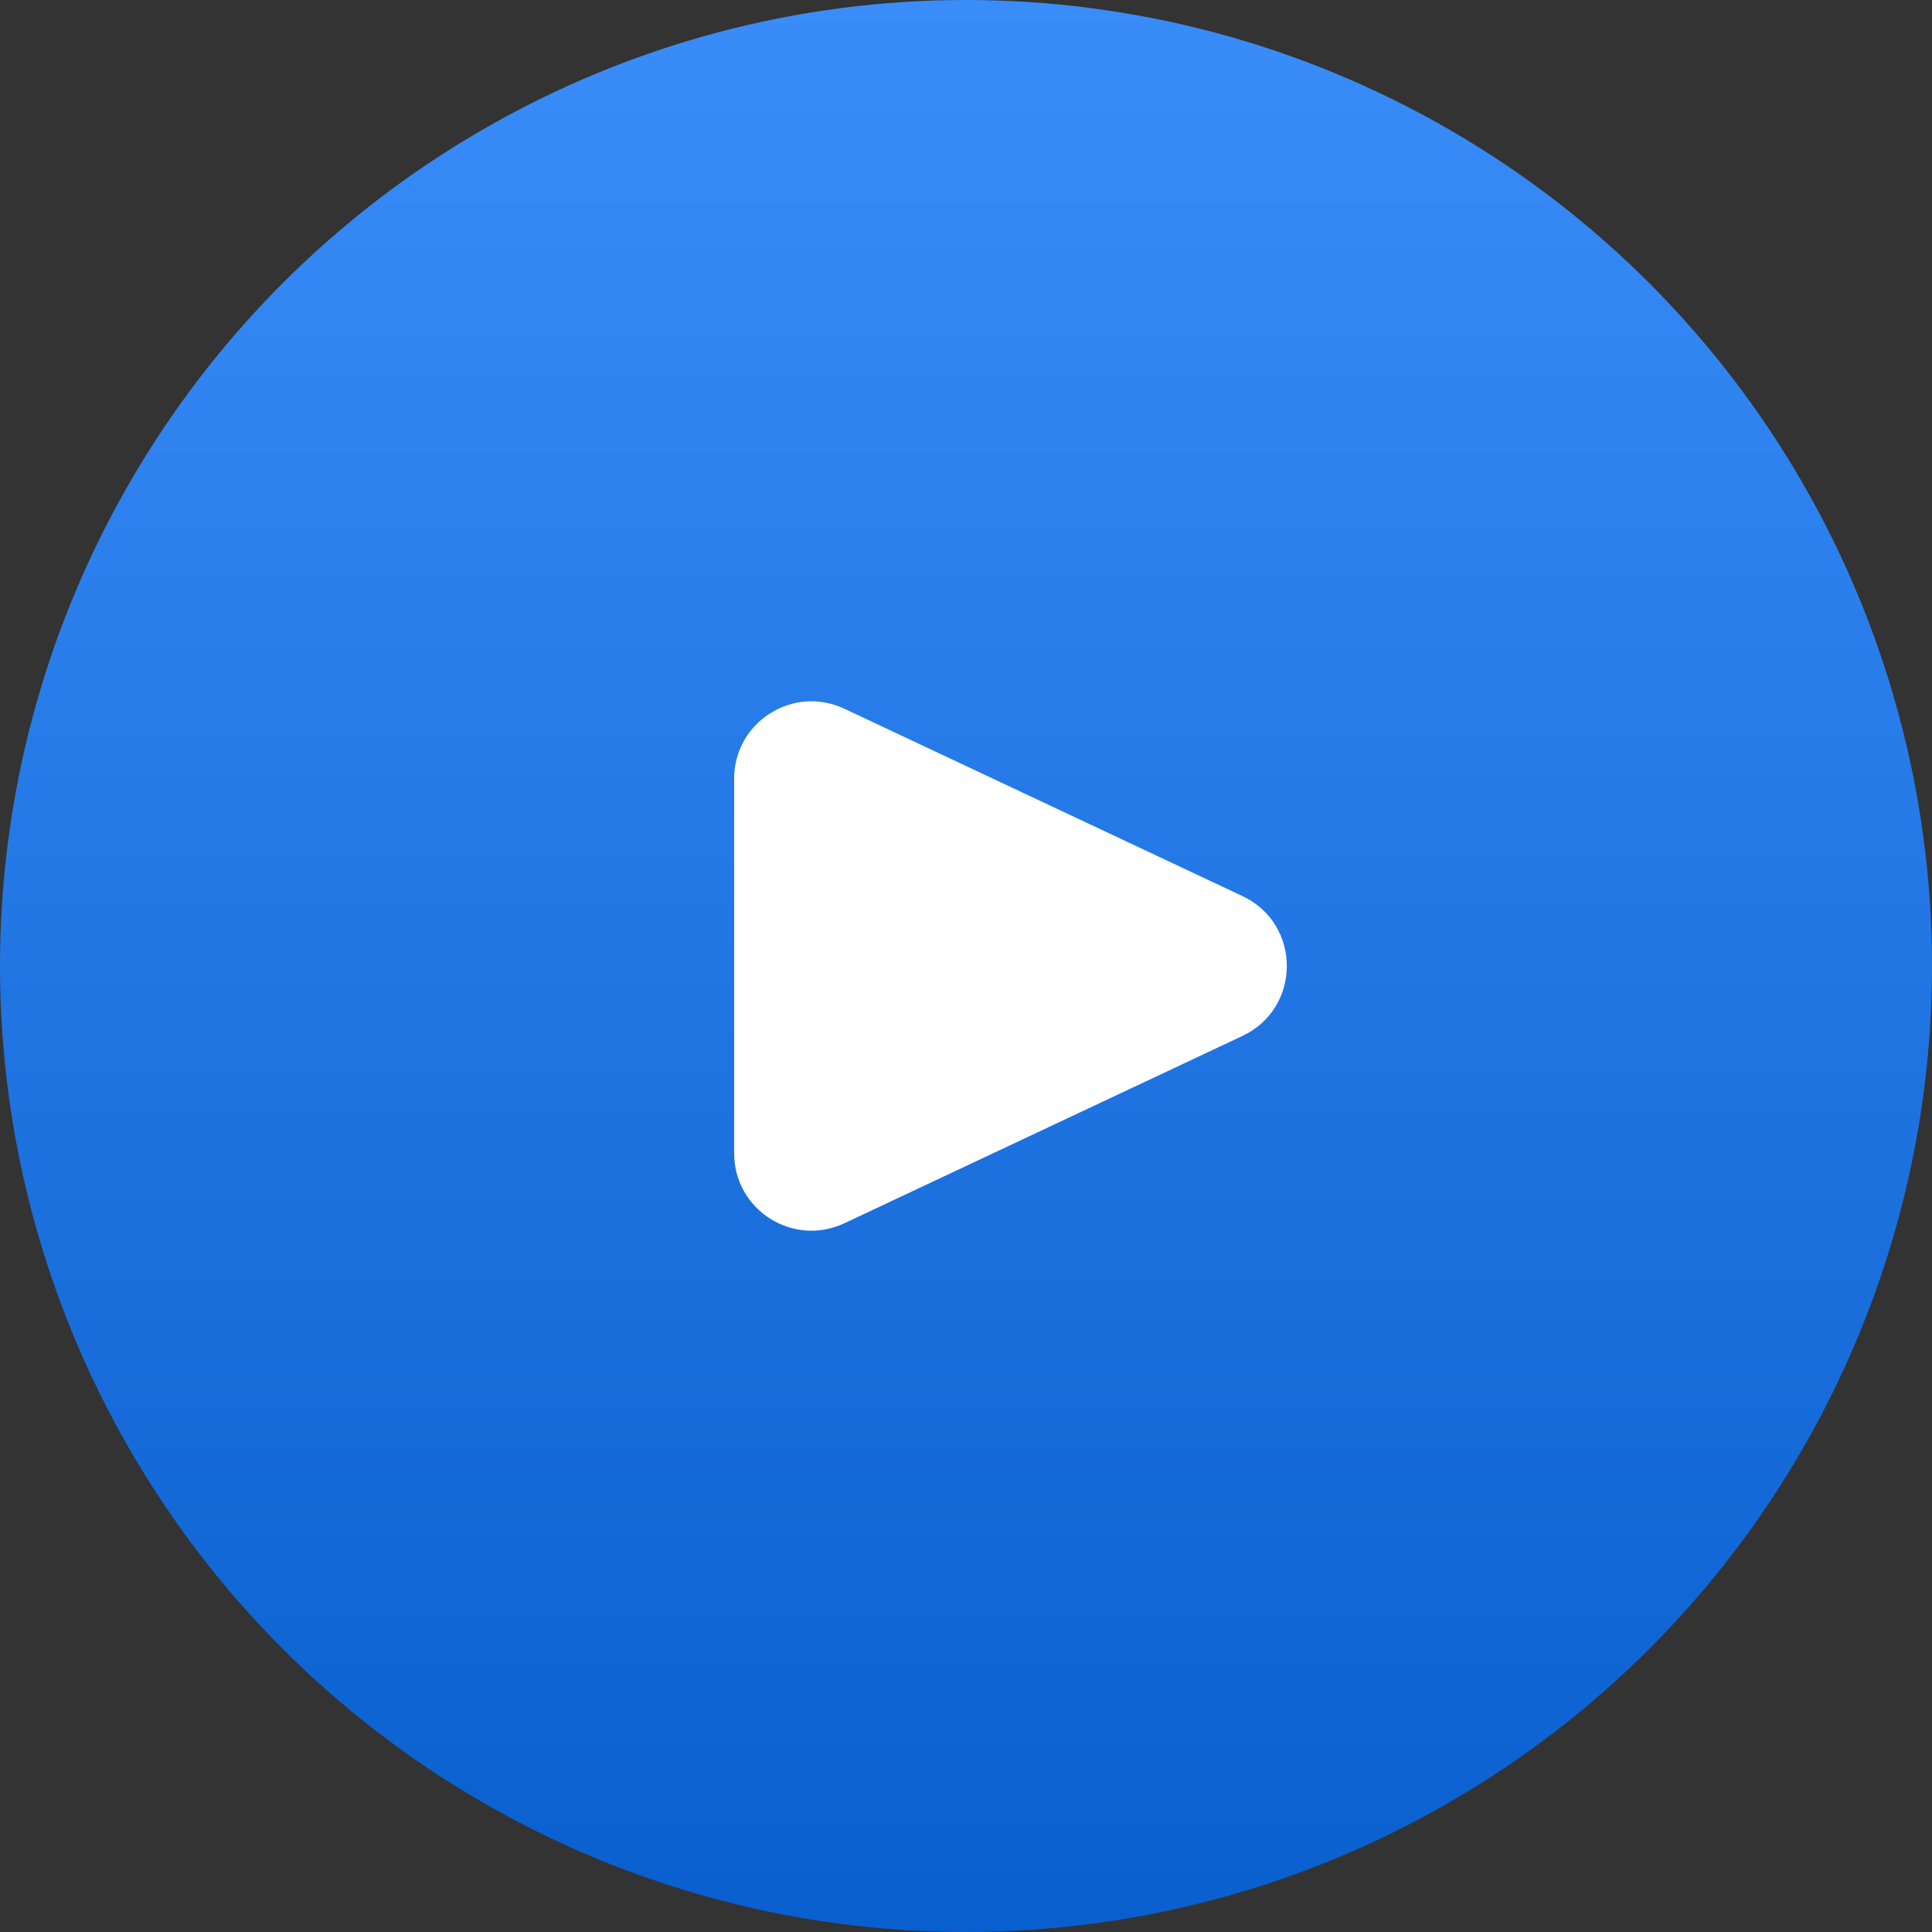
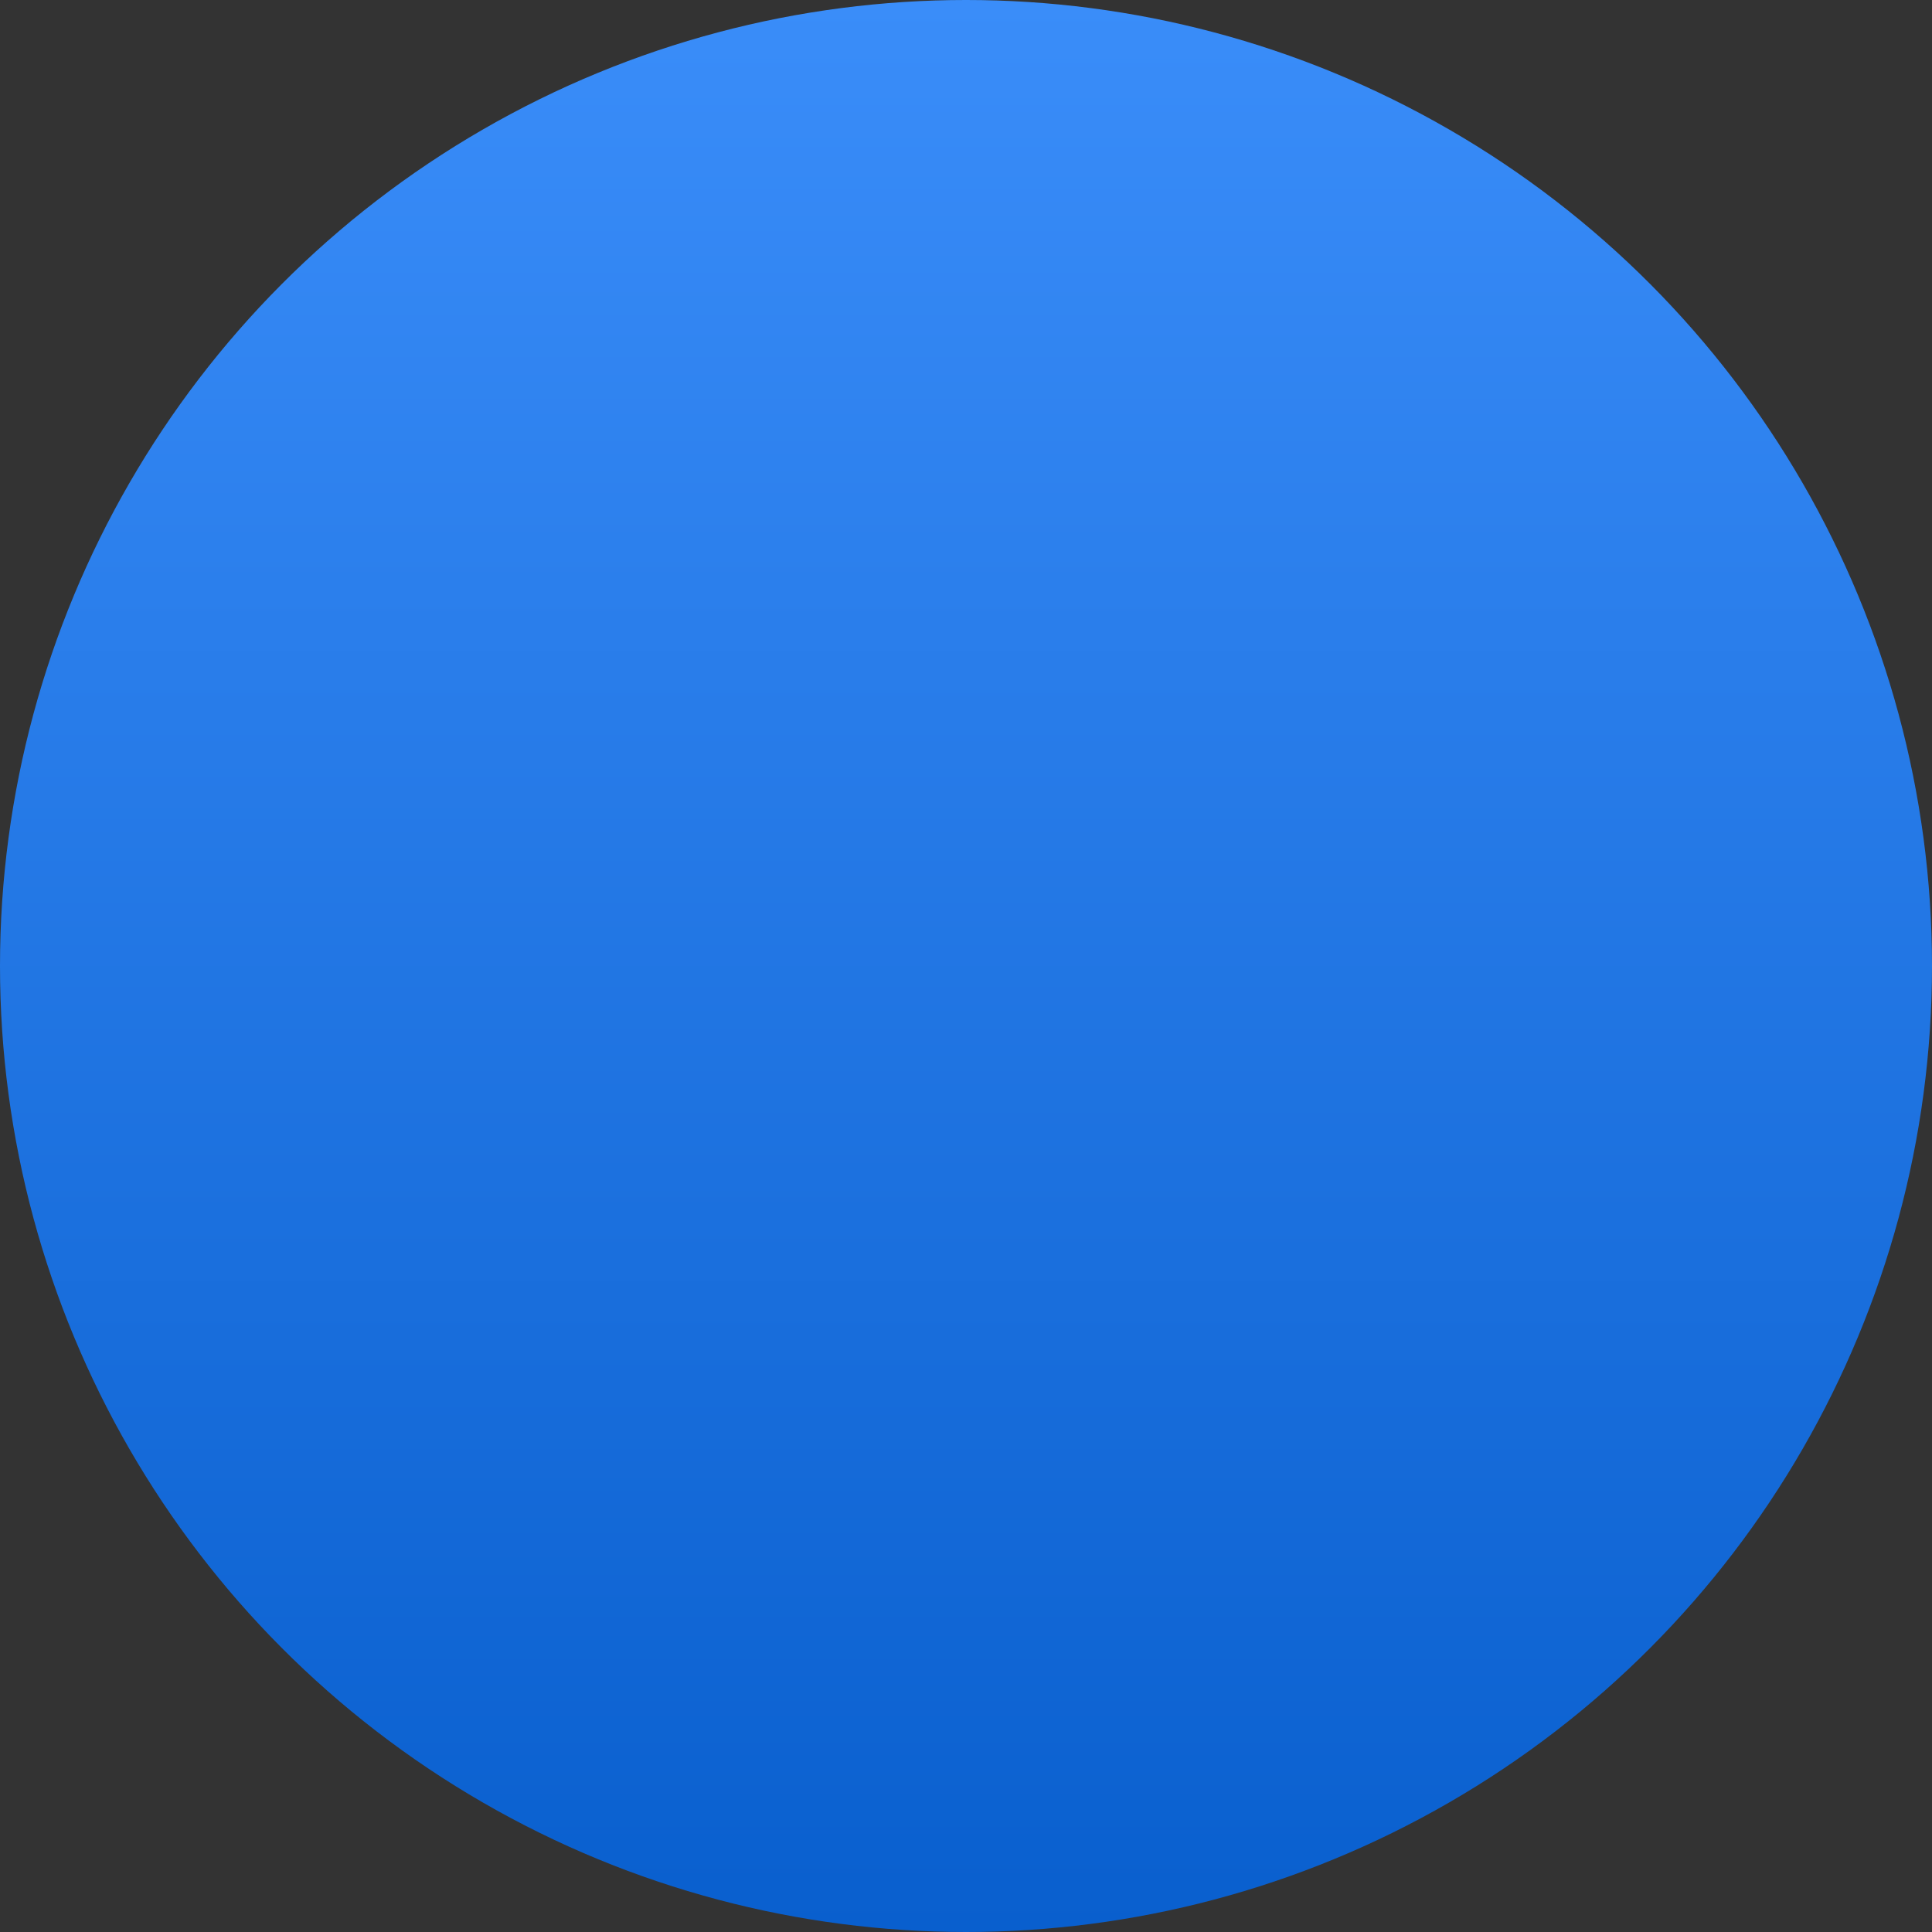
<svg xmlns="http://www.w3.org/2000/svg" width="100" height="100" viewBox="0 0 100 100" fill="none">
  <rect x="0" y="0" width="100" height="100" fill="#333333" stroke="none" />
  <circle cx="50" cy="50" r="50" fill="url(#paint0_linear_1232_1740)" />
-   <path d="M38 59.697V40.303C38 37.371 41.05 35.435 43.703 36.684L64.309 46.381C67.371 47.822 67.371 52.178 64.309 53.619L43.703 63.316C41.05 64.565 38 62.629 38 59.697Z" fill="white" />
  <defs>
    <linearGradient id="paint0_linear_1232_1740" x1="50" y1="0" x2="50" y2="100" gradientUnits="userSpaceOnUse">
      <stop stop-color="#3A8DF9" />
      <stop offset="1" stop-color="#095FCE" />
    </linearGradient>
  </defs>
</svg>